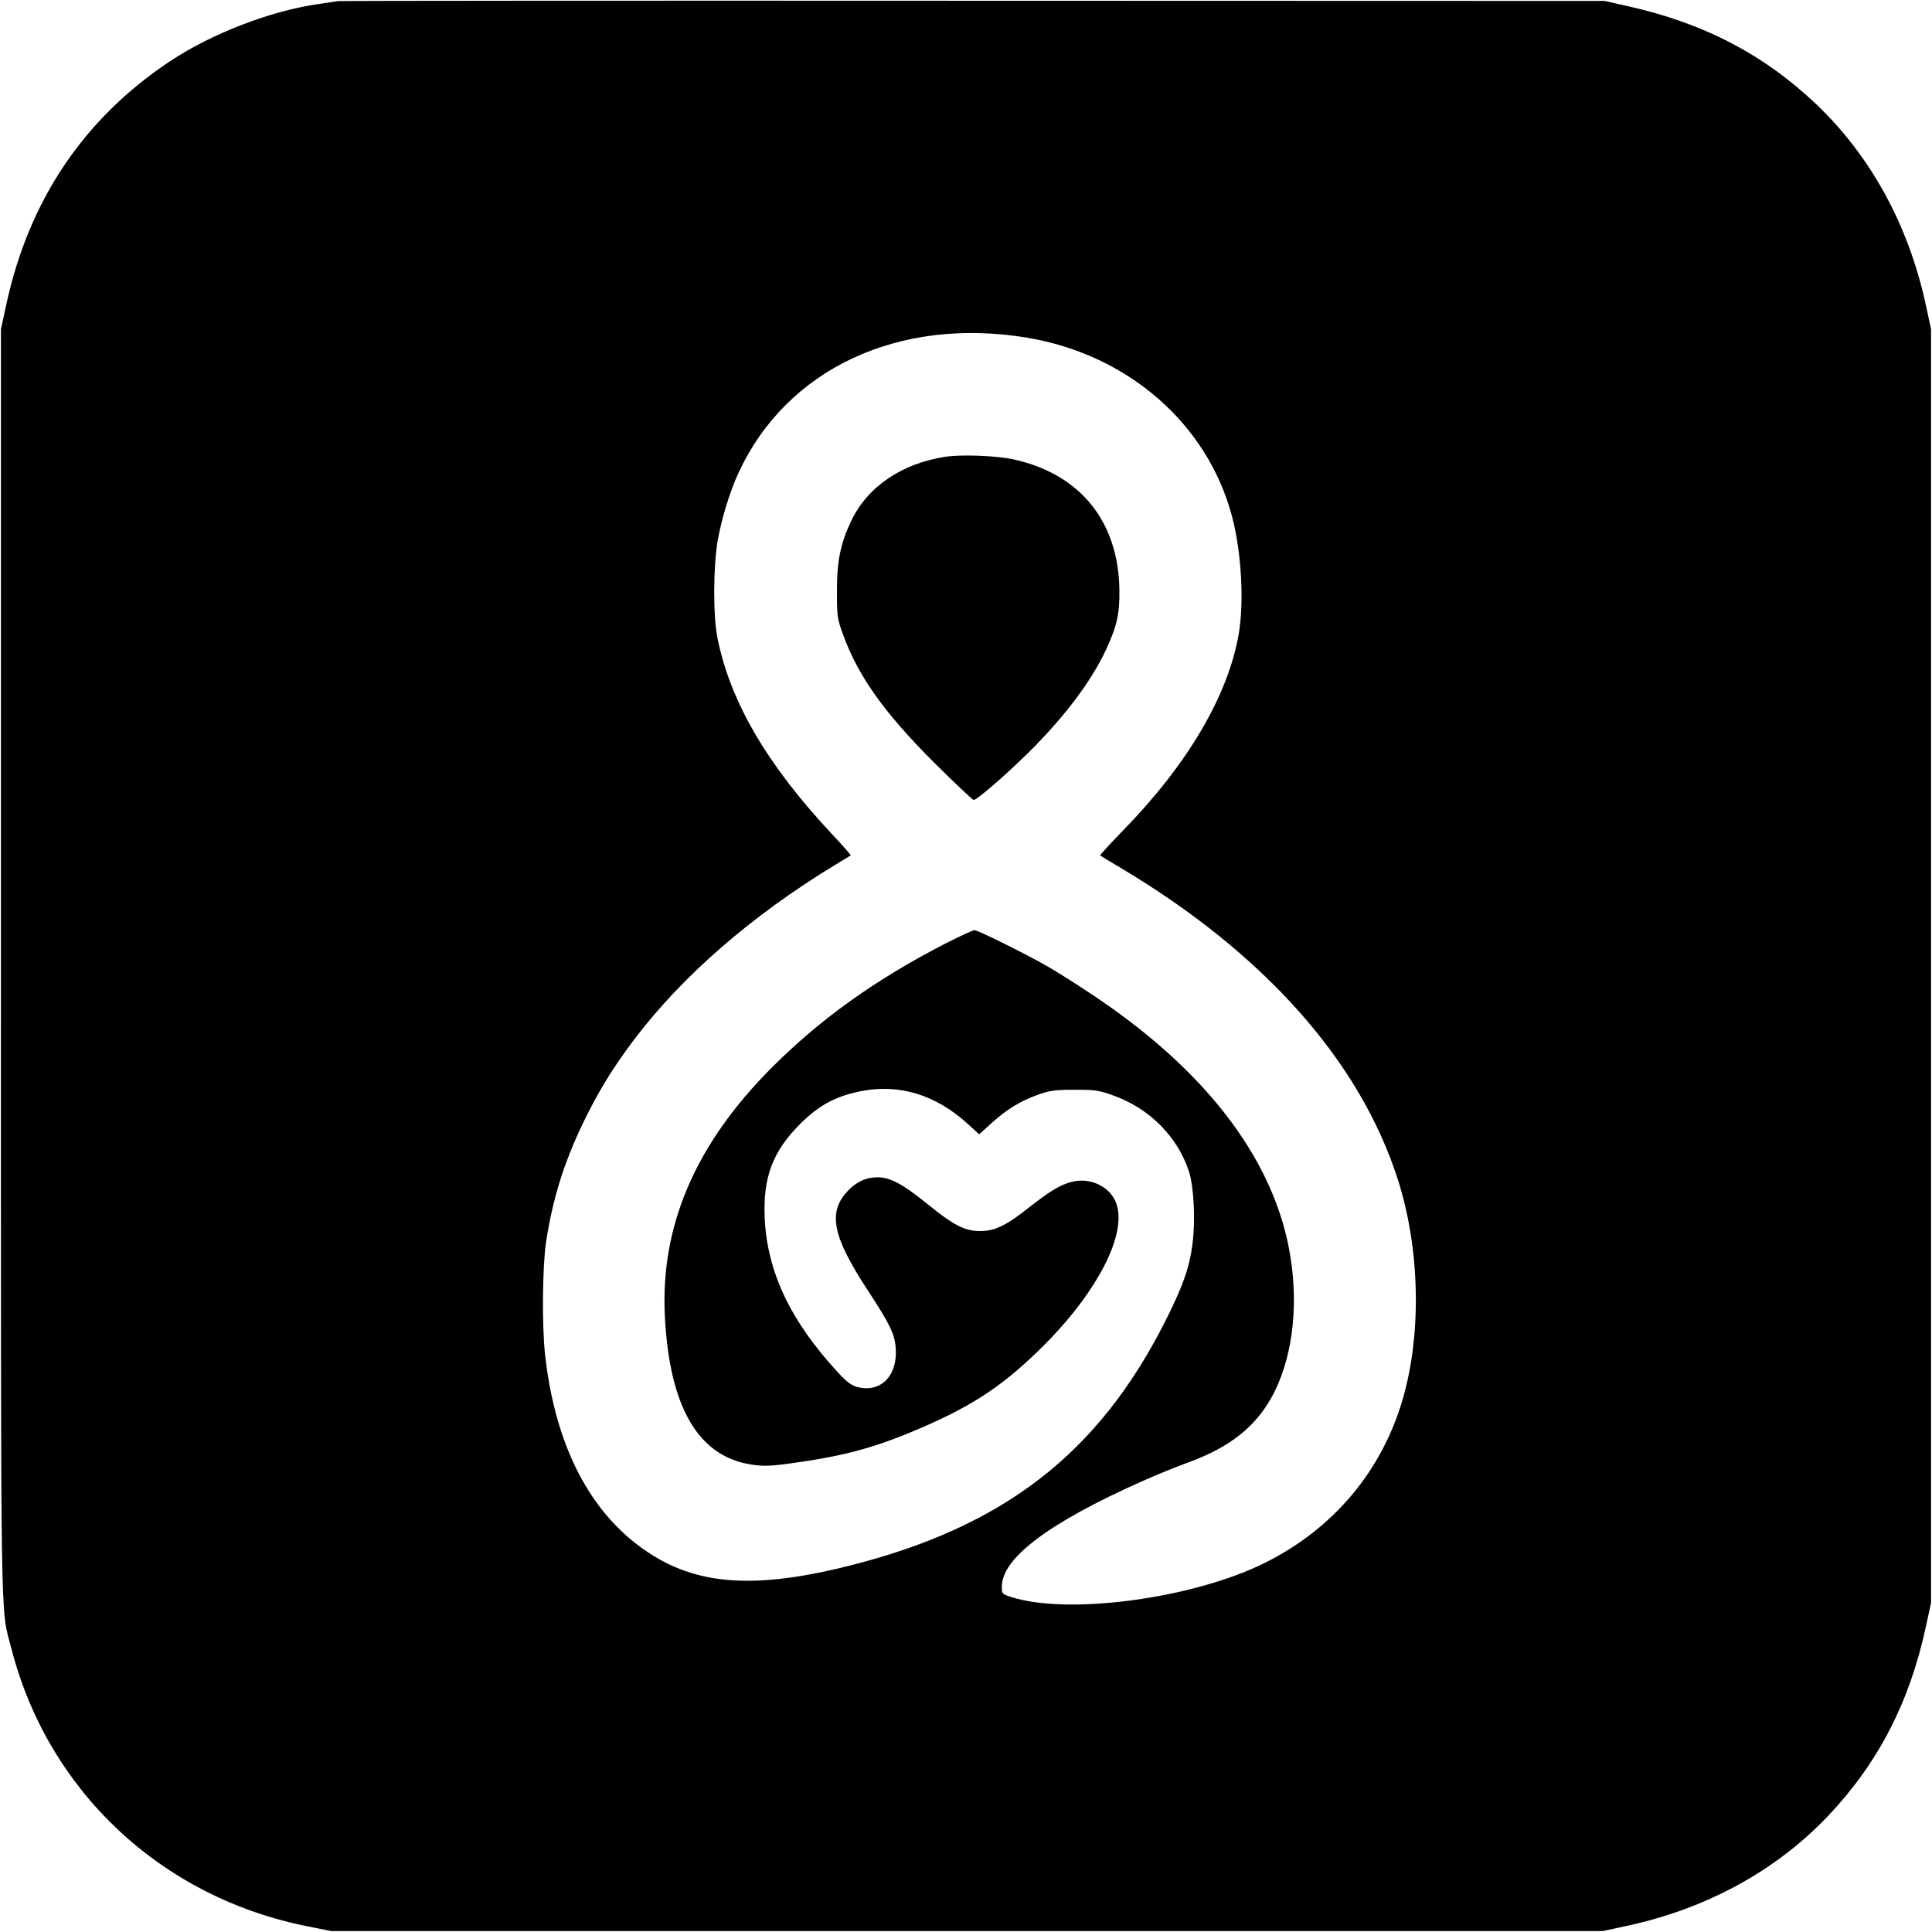
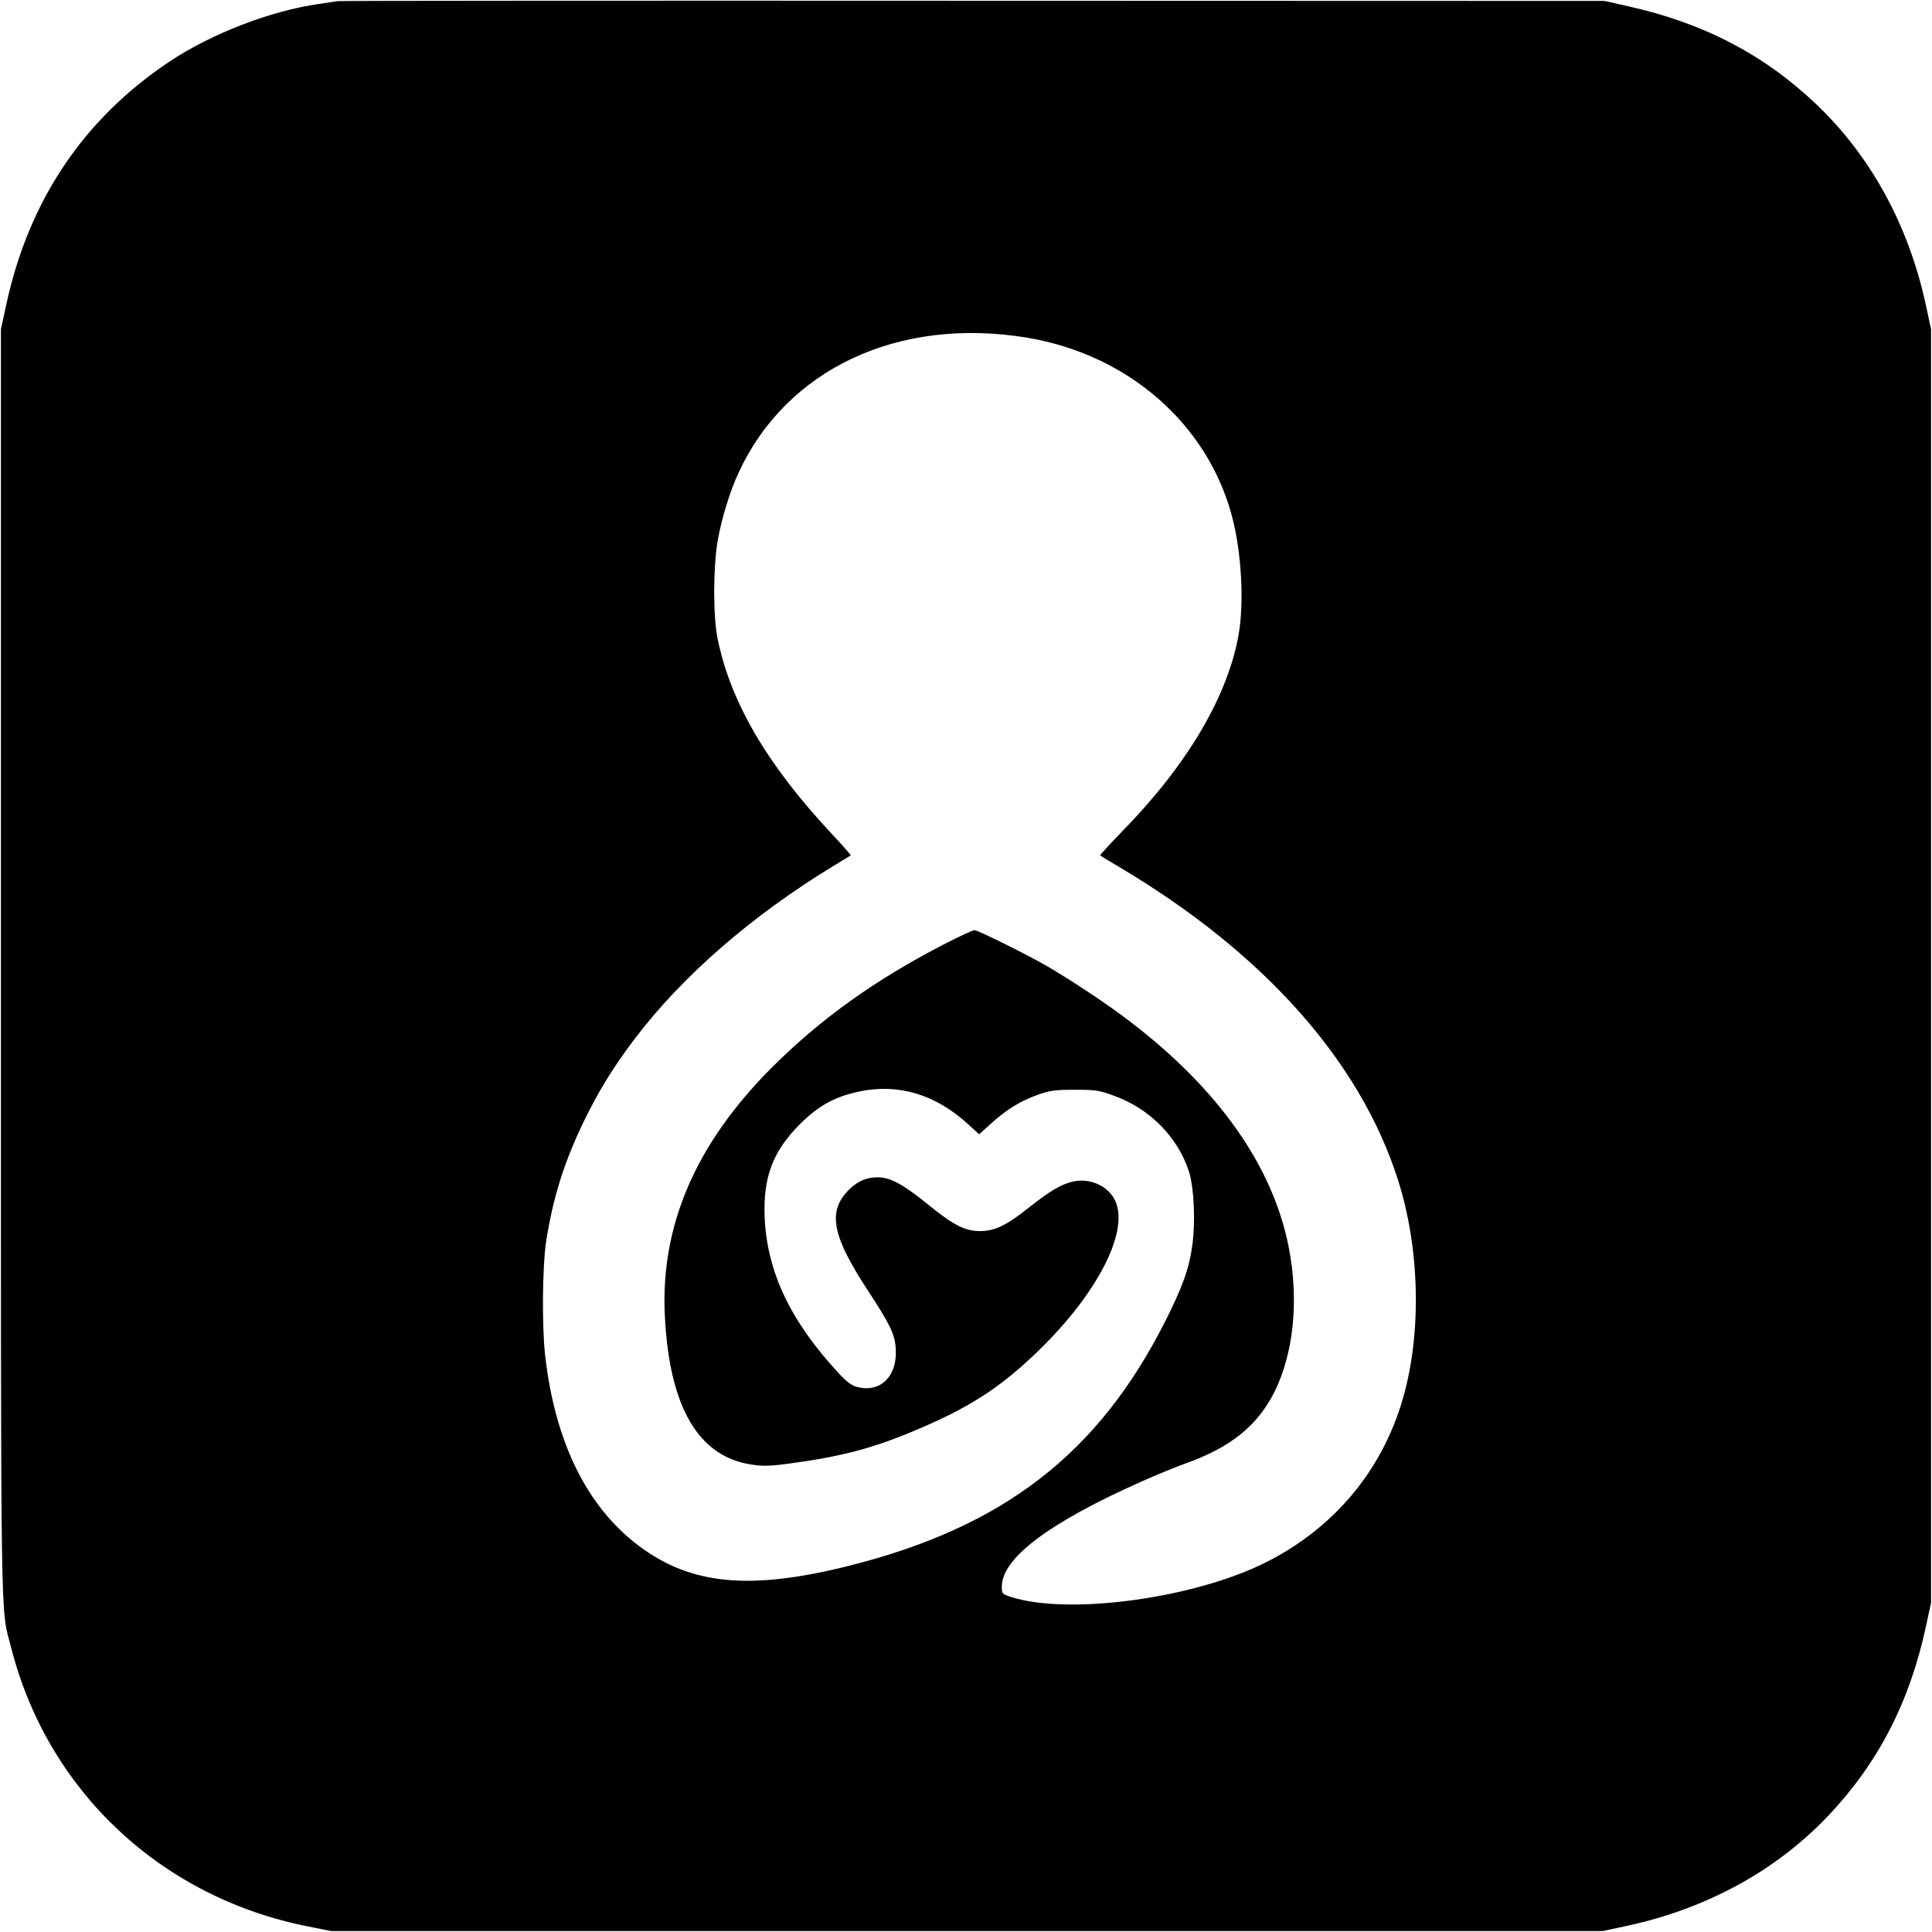
<svg xmlns="http://www.w3.org/2000/svg" version="1.0" width="1024pt" height="1024pt" viewBox="0 0 1024 1024" preserveAspectRatio="xMidYMid meet">
  <g transform="translate(0,1024) scale(0.1,-0.1)" fill="#000000" stroke="none">
    <path d="M1790 10234 c-14 -2 -59 -9 -100 -15 -255 -36 -569 -157 -791 -305 -456 -304 -747 -737 -866 -1290 l-28 -129 0 -3365 c0 -3645 -4 -3397 55 -3626 194 -758 796 -1322 1575 -1475 l120 -24 3370 0 3370 0 130 28 c421 91 789 292 1065 583 265 280 431 602 517 1000 l28 129 0 3375 0 3375 -28 130 c-91 421 -292 789 -583 1065 -278 263 -596 428 -995 517 l-124 28 -3345 1 c-1840 1 -3356 0 -3370 -2z m3655 -1784 c535 -90 955 -457 1085 -947 50 -189 65 -454 35 -626 -57 -325 -270 -688 -613 -1039 -69 -71 -123 -130 -121 -132 2 -2 51 -32 109 -66 760 -453 1268 -1024 1469 -1652 117 -366 127 -814 26 -1163 -111 -382 -367 -687 -730 -868 -381 -190 -1044 -279 -1347 -181 -47 15 -48 17 -48 55 0 150 249 338 739 556 80 36 184 78 231 95 243 86 386 202 476 383 101 205 129 485 75 762 -95 491 -457 955 -1051 1347 -85 57 -191 123 -235 148 -120 68 -363 188 -380 188 -9 0 -80 -33 -158 -73 -369 -190 -660 -399 -917 -656 -405 -406 -591 -840 -566 -1320 25 -483 179 -743 462 -784 60 -9 99 -8 206 7 265 36 430 79 643 168 300 125 464 230 668 428 312 302 481 629 409 793 -36 82 -138 127 -231 103 -62 -16 -115 -48 -226 -135 -120 -96 -183 -126 -260 -126 -80 0 -140 30 -275 140 -136 110 -201 145 -269 145 -63 0 -115 -25 -163 -78 -101 -112 -73 -240 112 -522 114 -174 141 -229 147 -299 14 -151 -78 -246 -205 -212 -29 8 -56 28 -98 74 -254 274 -378 535 -391 822 -9 215 42 351 186 496 101 101 189 148 321 175 204 41 396 -17 565 -169 l65 -59 65 59 c82 74 153 117 247 151 63 22 90 26 193 26 109 0 128 -2 205 -30 192 -68 342 -219 402 -404 26 -82 35 -262 18 -386 -16 -125 -52 -225 -145 -409 -354 -700 -857 -1089 -1675 -1294 -525 -132 -840 -102 -1117 108 -274 207 -443 552 -494 1011 -17 157 -14 464 5 595 35 230 94 419 195 630 82 170 157 292 272 445 256 338 623 657 1064 925 44 27 82 50 84 51 2 2 -44 54 -102 116 -342 366 -536 698 -604 1035 -24 118 -23 378 1 518 21 118 65 262 111 360 255 551 849 828 1530 715z" />
-     <path d="M5010 7819 c-231 -36 -411 -158 -498 -339 -58 -122 -77 -216 -76 -380 0 -127 2 -141 33 -225 80 -220 219 -415 487 -682 107 -106 199 -193 205 -193 17 0 168 131 289 250 190 188 332 376 410 542 60 128 75 194 73 323 -5 363 -210 615 -565 691 -91 19 -272 26 -358 13z" />
  </g>
</svg>